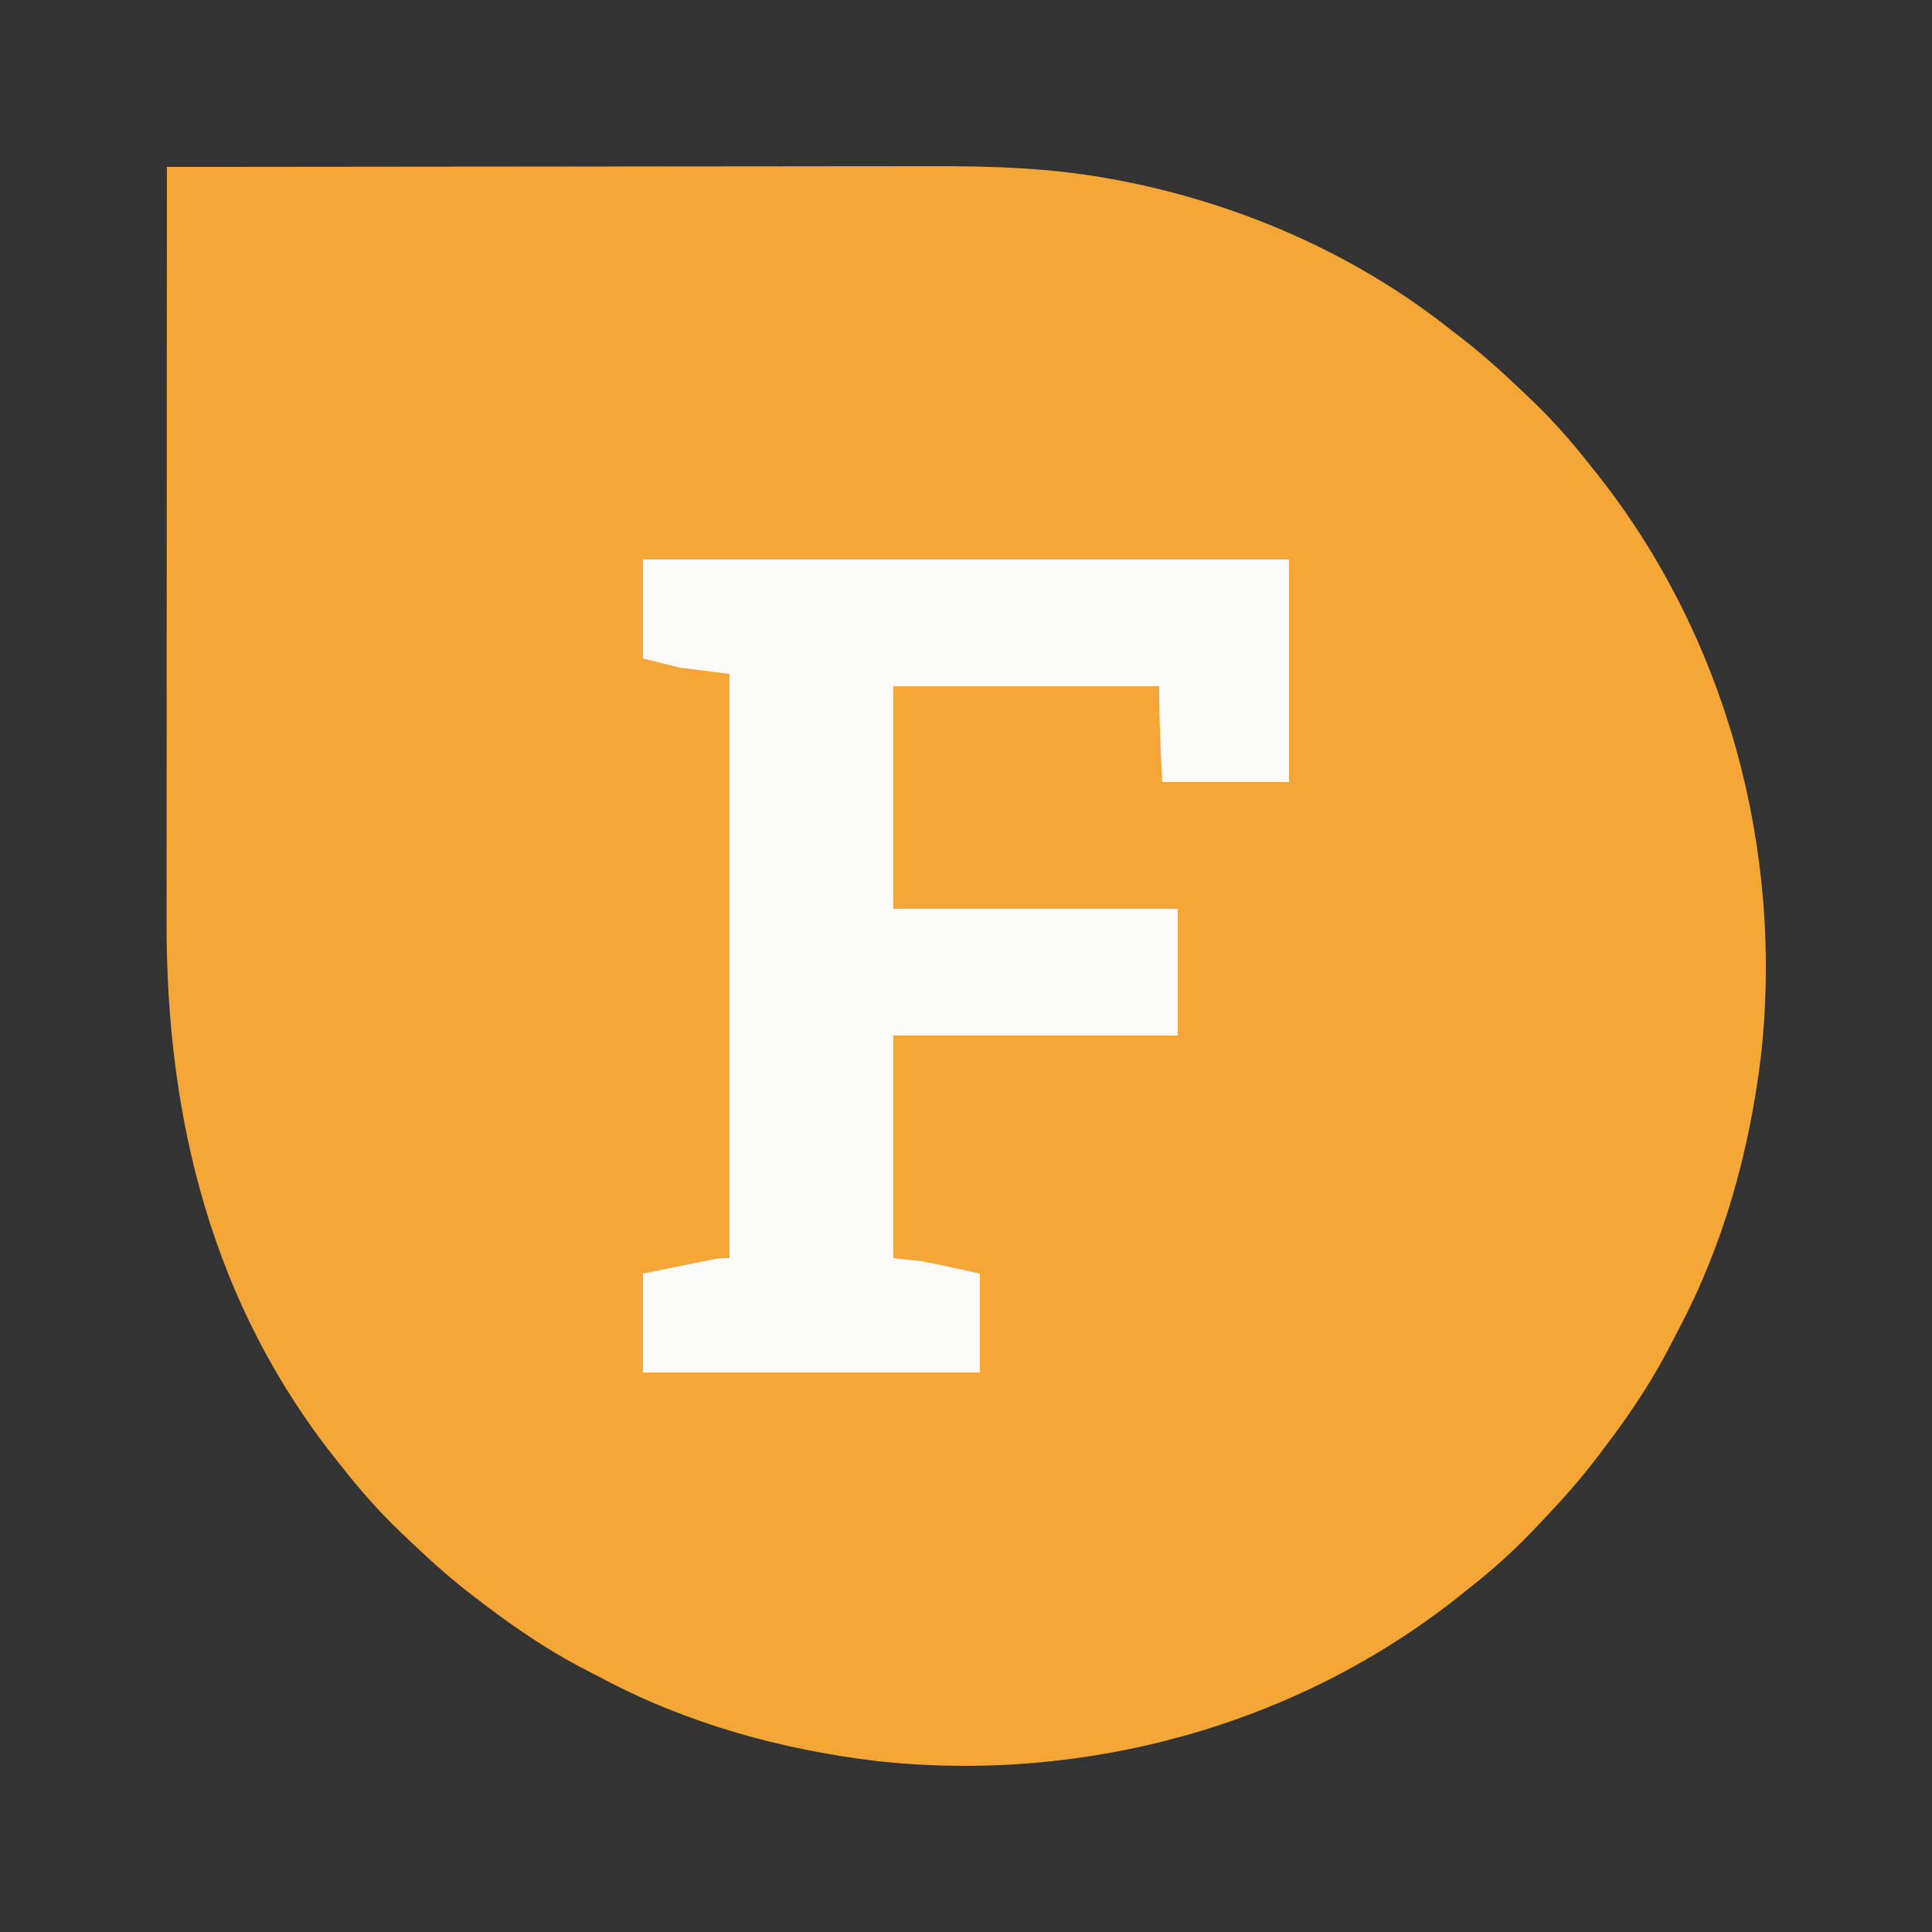
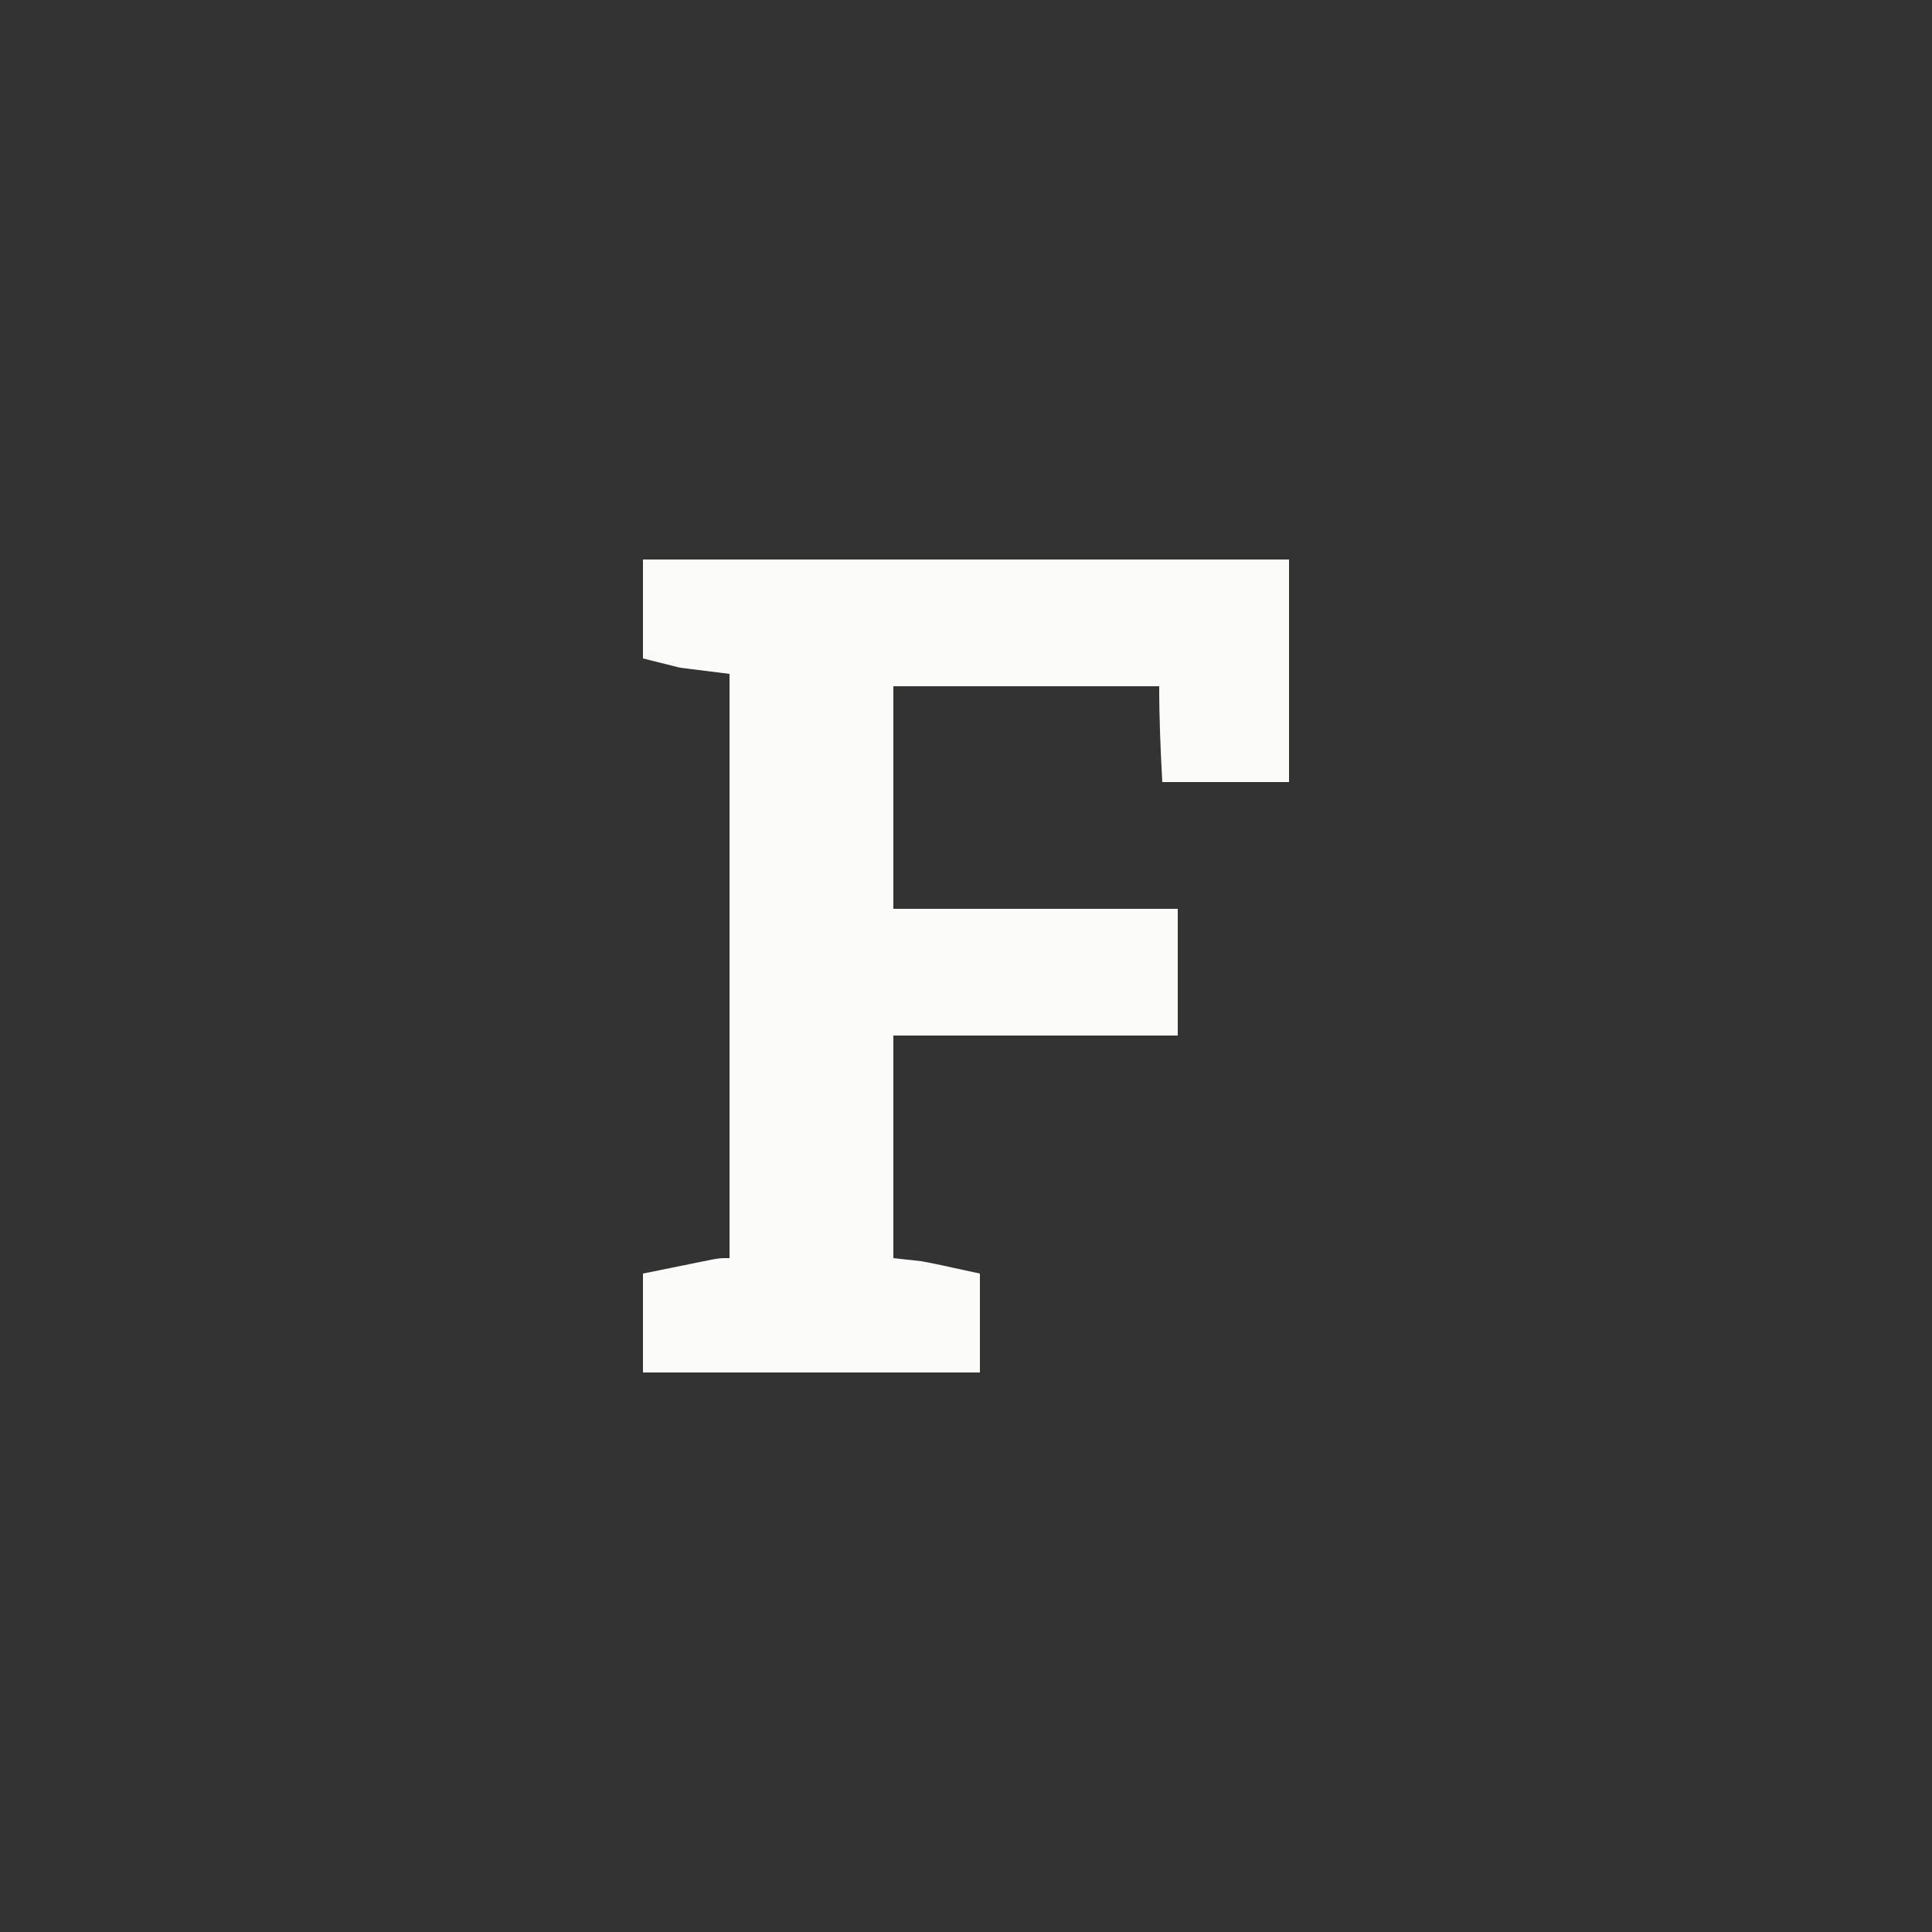
<svg xmlns="http://www.w3.org/2000/svg" version="1.1" width="625" height="625">
  <rect width="100%" height="100%" fill="#333333" stroke="none" />
-   <path d="M0 0 C34.149 -0.046 68.299 -0.081 102.448 -0.102 C106.49 -0.105 110.533 -0.107 114.575 -0.11 C115.38 -0.11 116.185 -0.111 117.014 -0.111 C130 -0.12 142.986 -0.136 155.972 -0.154 C169.322 -0.173 182.672 -0.184 196.022 -0.188 C204.243 -0.191 212.464 -0.199 220.685 -0.216 C226.341 -0.227 231.998 -0.23 237.655 -0.227 C240.906 -0.226 244.157 -0.229 247.409 -0.238 C266.479 -0.293 285.497 0.291 304.312 3.688 C305.244 3.854 306.176 4.021 307.136 4.192 C346.334 11.58 384.077 27.871 415.368 52.706 C416.816 53.854 418.28 54.981 419.746 56.105 C426.882 61.643 433.467 67.773 440 74 C440.497 74.474 440.994 74.947 441.506 75.436 C448.227 81.887 454.261 88.669 460 96 C460.79 96.985 461.58 97.97 462.395 98.984 C504.4 151.82 523.038 220.645 515.684 287.551 C511.944 318.431 503.623 348.563 489 376.11 C487.983 378.032 486.99 379.964 486 381.898 C479.515 394.462 471.629 405.805 463 417 C462.364 417.831 461.729 418.663 461.074 419.52 C455.455 426.721 449.297 433.393 443 440 C442.526 440.497 442.053 440.994 441.564 441.506 C435.113 448.227 428.331 454.261 421 460 C420.015 460.79 419.03 461.58 418.016 462.395 C365.18 504.4 296.355 523.038 229.449 515.684 C198.569 511.944 168.437 503.623 140.89 489 C138.968 487.983 137.036 486.99 135.102 486 C122.538 479.515 111.195 471.629 100 463 C99.169 462.364 98.337 461.729 97.48 461.074 C90.279 455.455 83.607 449.297 77 443 C76.503 442.526 76.006 442.053 75.494 441.564 C68.773 435.113 62.739 428.331 57 421 C56.21 420.015 55.42 419.03 54.605 418.016 C14.572 367.661 -0.207 307.809 -0.114 244.534 C-0.113 241.862 -0.113 239.19 -0.114 236.518 C-0.114 230.789 -0.111 225.06 -0.106 219.332 C-0.098 211.049 -0.095 202.767 -0.094 194.484 C-0.092 181.043 -0.085 167.602 -0.075 154.16 C-0.066 141.112 -0.059 128.063 -0.055 115.015 C-0.055 114.209 -0.054 113.403 -0.054 112.573 C-0.053 108.53 -0.052 104.487 -0.05 100.444 C-0.04 66.963 -0.022 33.481 0 0 Z " fill="#F4A736" transform="translate(54,54)" />
  <path d="M0 0 C68.97 0 137.94 0 209 0 C209 23.76 209 47.52 209 72 C195.47 72 181.94 72 168 72 C167.427 61.677 167 51.339 167 41 C138.62 41 110.24 41 81 41 C81 64.76 81 88.52 81 113 C111.36 113 141.72 113 173 113 C173 126.53 173 140.06 173 154 C142.64 154 112.28 154 81 154 C81 177.76 81 201.52 81 226 C83.97 226.33 86.94 226.66 90 227 C91.684 227.293 93.365 227.61 95.035 227.973 C95.784 228.133 96.533 228.293 97.305 228.457 C98.215 228.657 99.125 228.857 100.062 229.062 C103.012 229.702 105.961 230.341 109 231 C109 241.56 109 252.12 109 263 C73.03 263 37.06 263 0 263 C0 252.44 0 241.88 0 231 C4.063 230.175 8.126 229.35 12.312 228.5 C13.59 228.239 14.868 227.978 16.185 227.709 C17.696 227.404 17.696 227.404 19.238 227.094 C20.27 226.884 21.302 226.675 22.365 226.459 C25 226 25 226 28 226 C28 163.63 28 101.26 28 37 C22.72 36.34 17.44 35.68 12 35 C8.04 34.01 4.08 33.02 0 32 C0 21.44 0 10.88 0 0 Z " fill="#FBFBFA" transform="translate(208,181)" />
</svg>